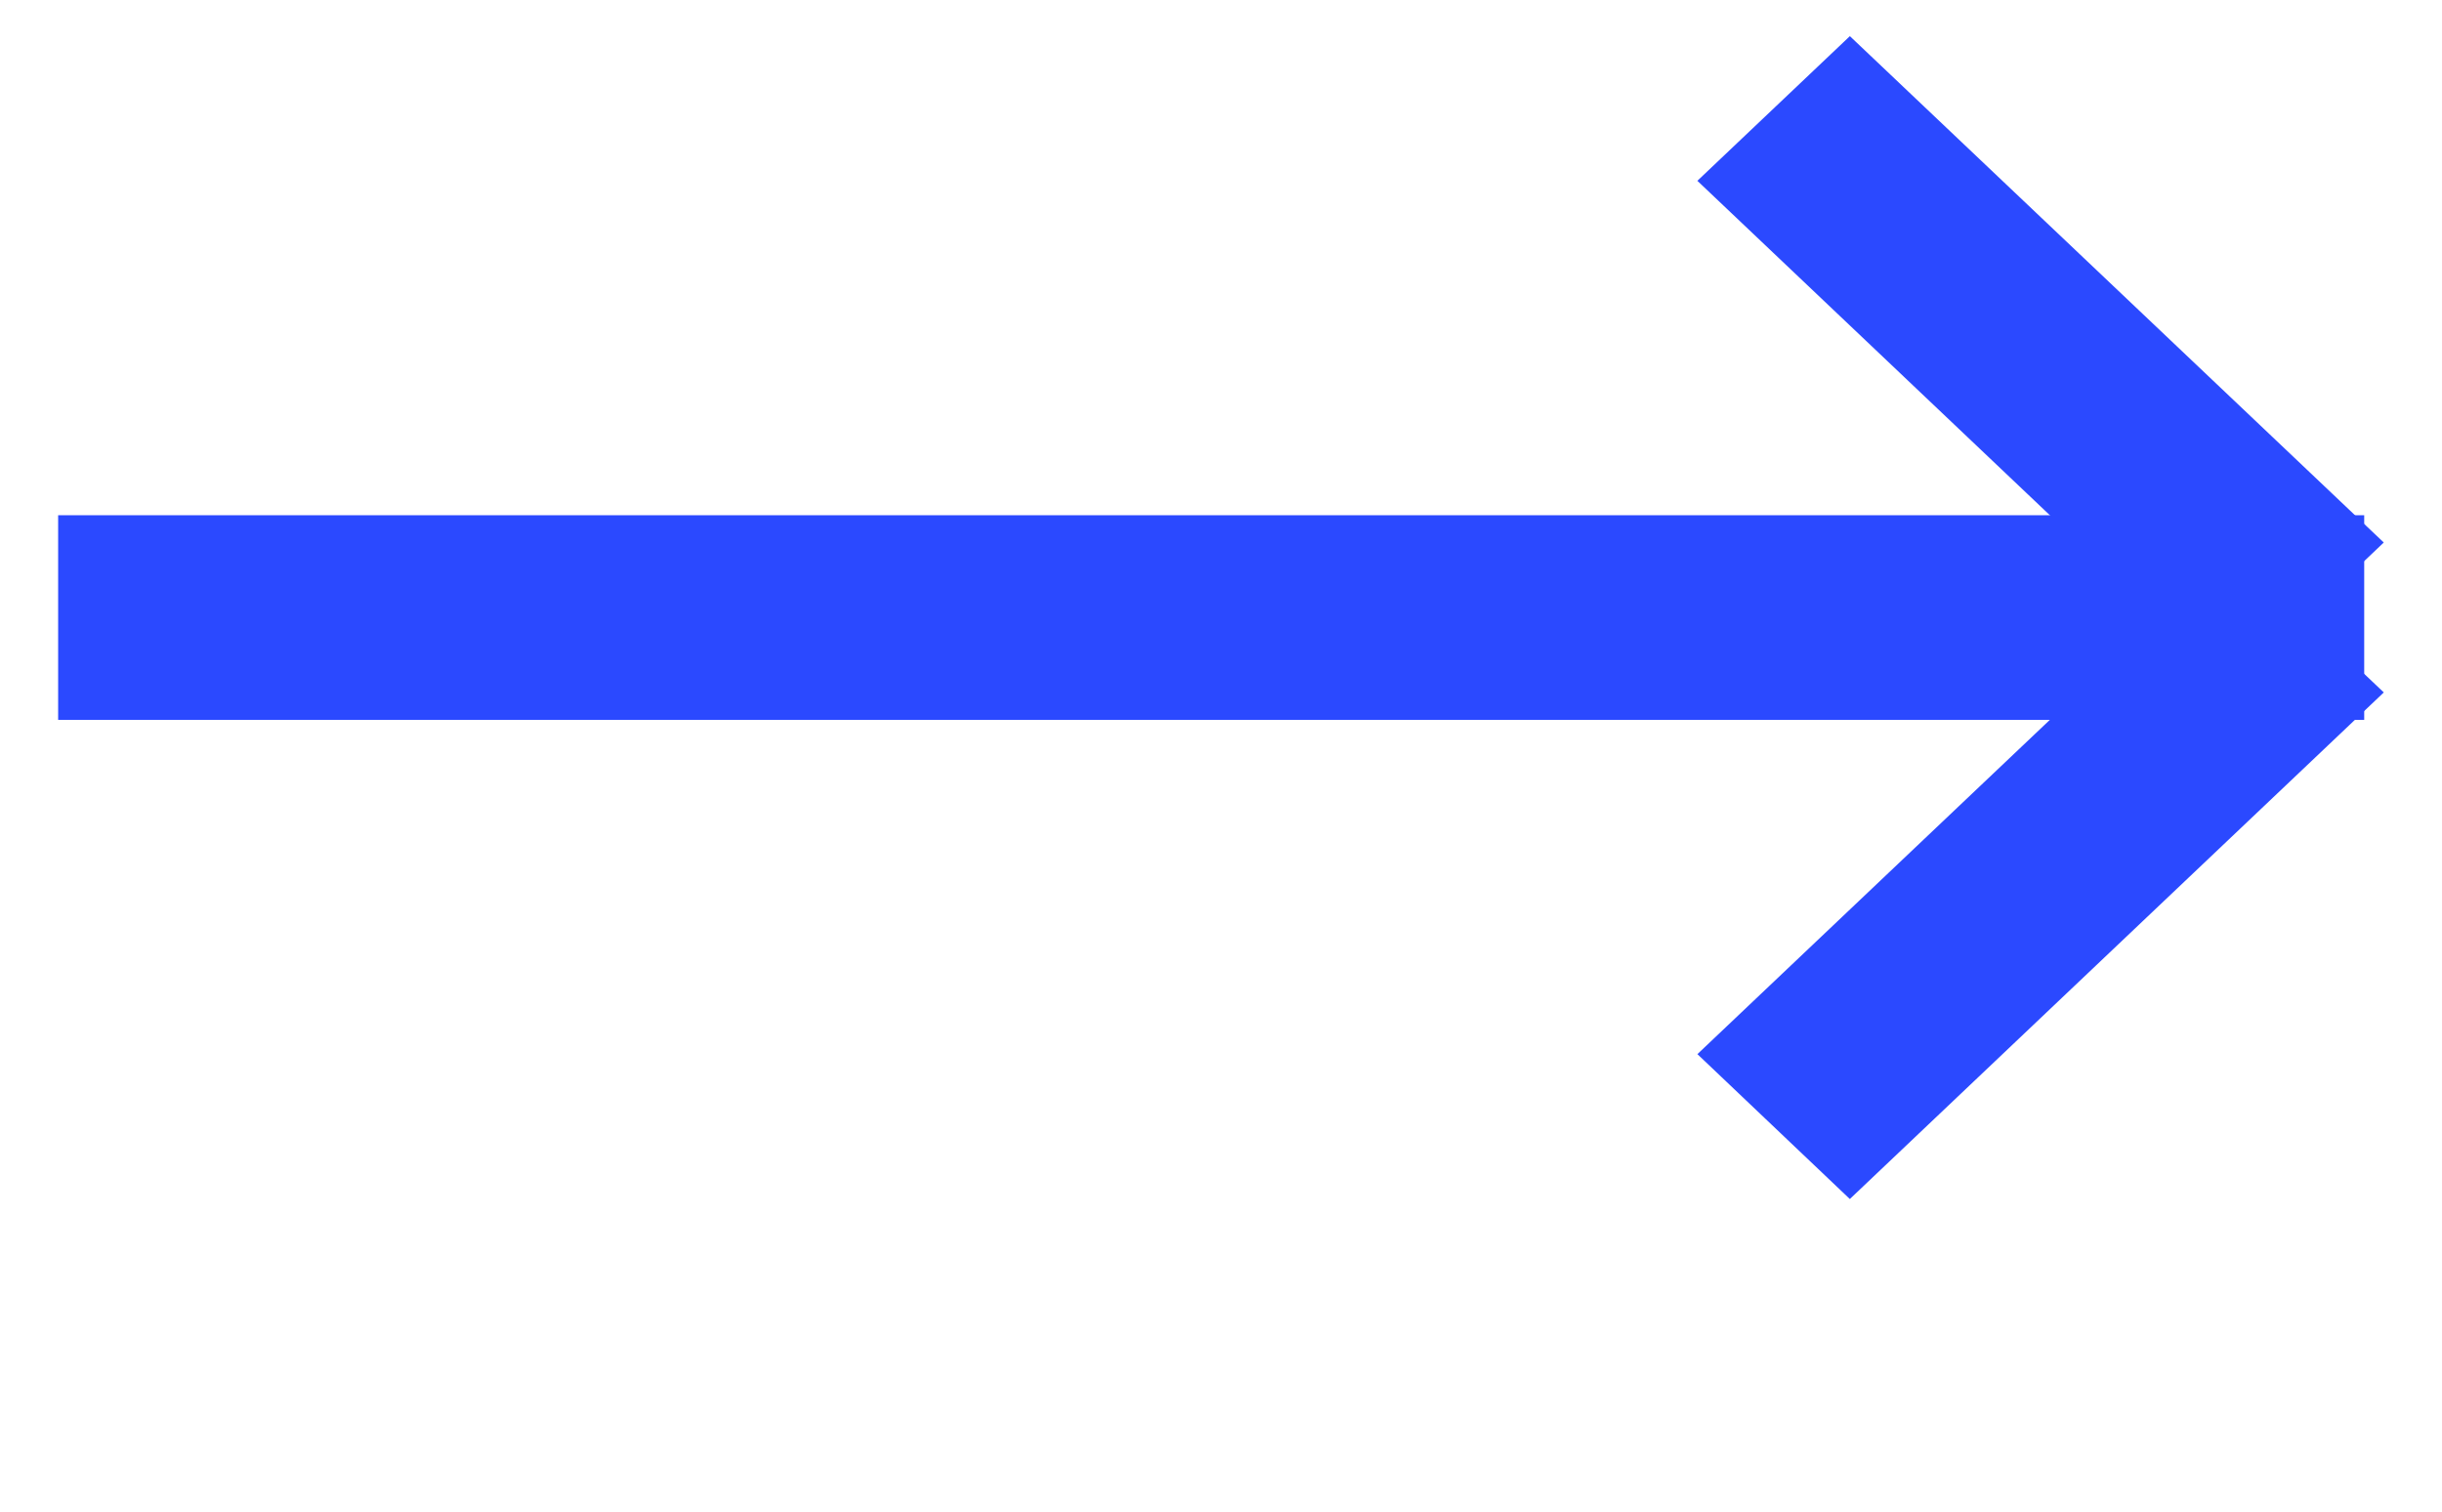
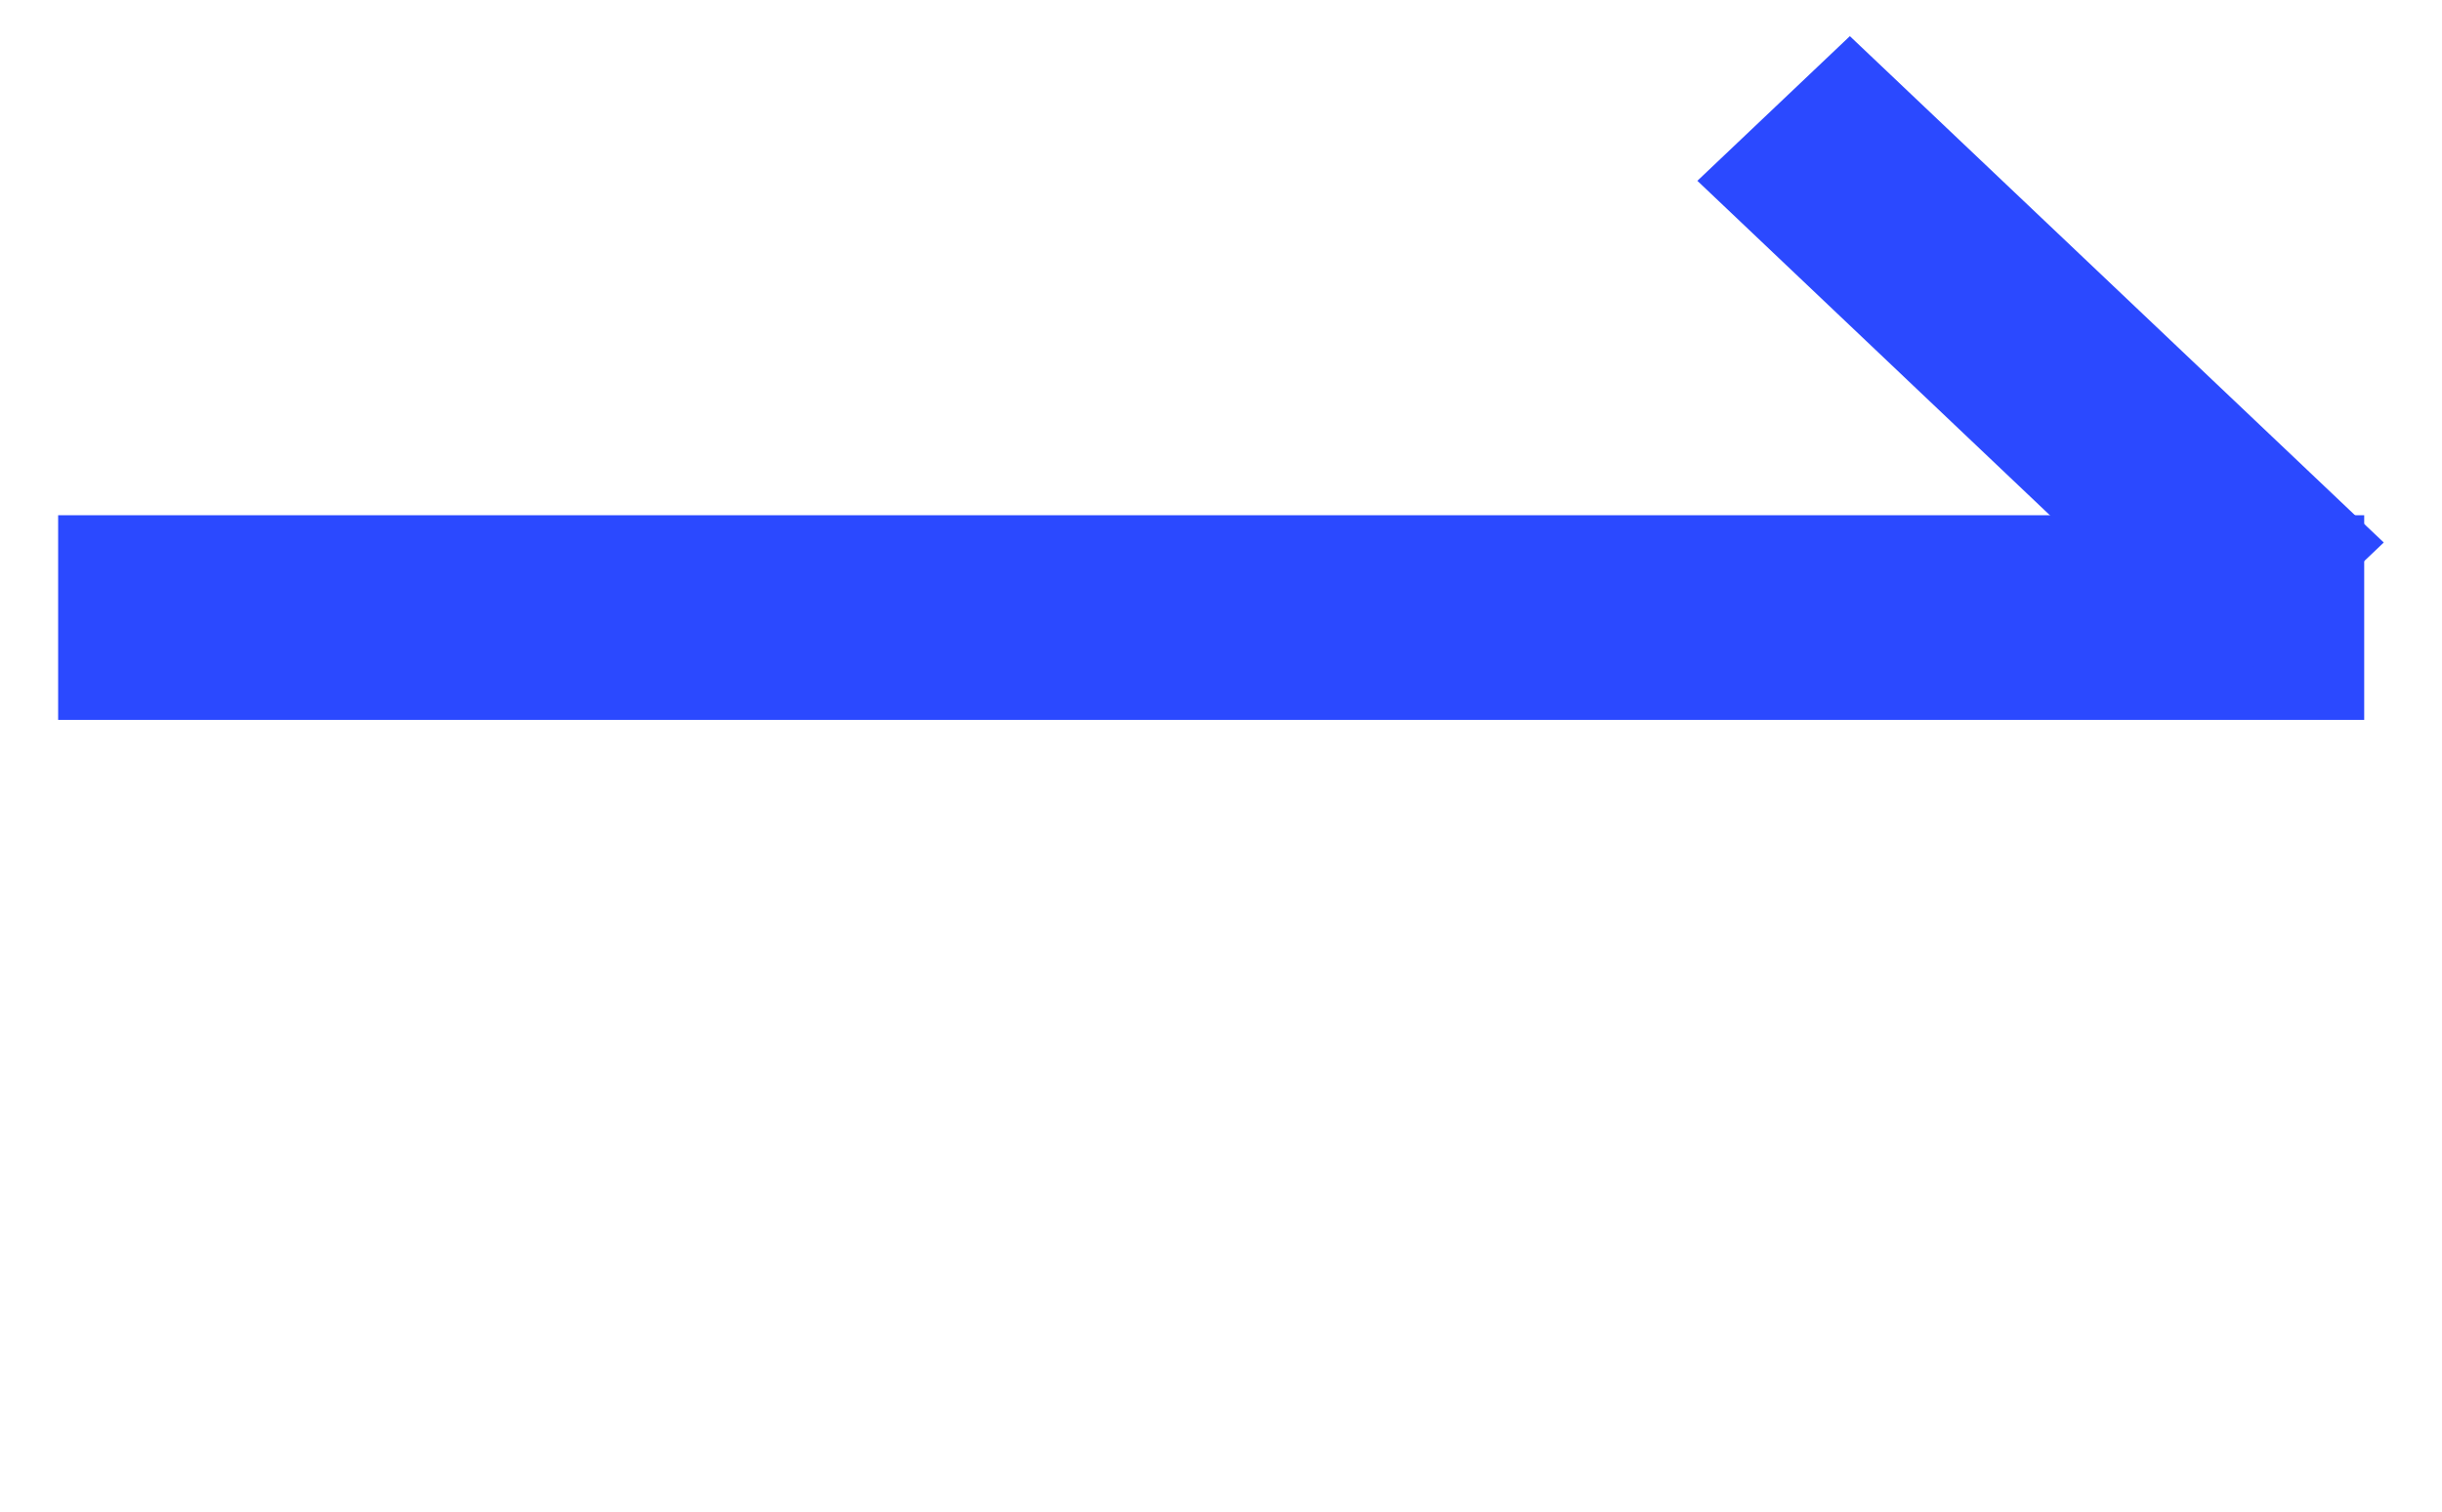
<svg xmlns="http://www.w3.org/2000/svg" width="21px" height="13px" viewBox="0 0 21 13" version="1.1">
  <title>long-arrow-right</title>
  <g id="HOME" stroke="none" stroke-width="1" fill="none" fill-rule="evenodd">
    <g id="Desktop-HD" transform="translate(-132, -522)">
      <g id="Banner" transform="translate(133, 181)">
        <g id="ORDER" transform="translate(0, 337)">
          <g id="long-arrow-right" transform="translate(0, 5)">
            <polygon id="Rectangle" stroke="#2B49FF" fill="#2B49FF" fill-rule="nonzero" points="18.831 3.931 18.831 4.691 0 4.691 0 3.931" />
            <polygon id="Rectangle" stroke="#2B49FF" fill="#2B49FF" fill-rule="nonzero" points="14.908 0 18.773 3.666 18.188 4.222 14.323 0.555" />
-             <polygon id="Rectangle" stroke="#2B49FF" fill="#2B49FF" fill-rule="nonzero" points="18.188 4.4 18.773 4.955 14.908 8.622 14.323 8.066" />
            <rect id="Rectangle" x="9.5" y="1.311" width="9" height="10" />
          </g>
        </g>
      </g>
    </g>
  </g>
</svg>